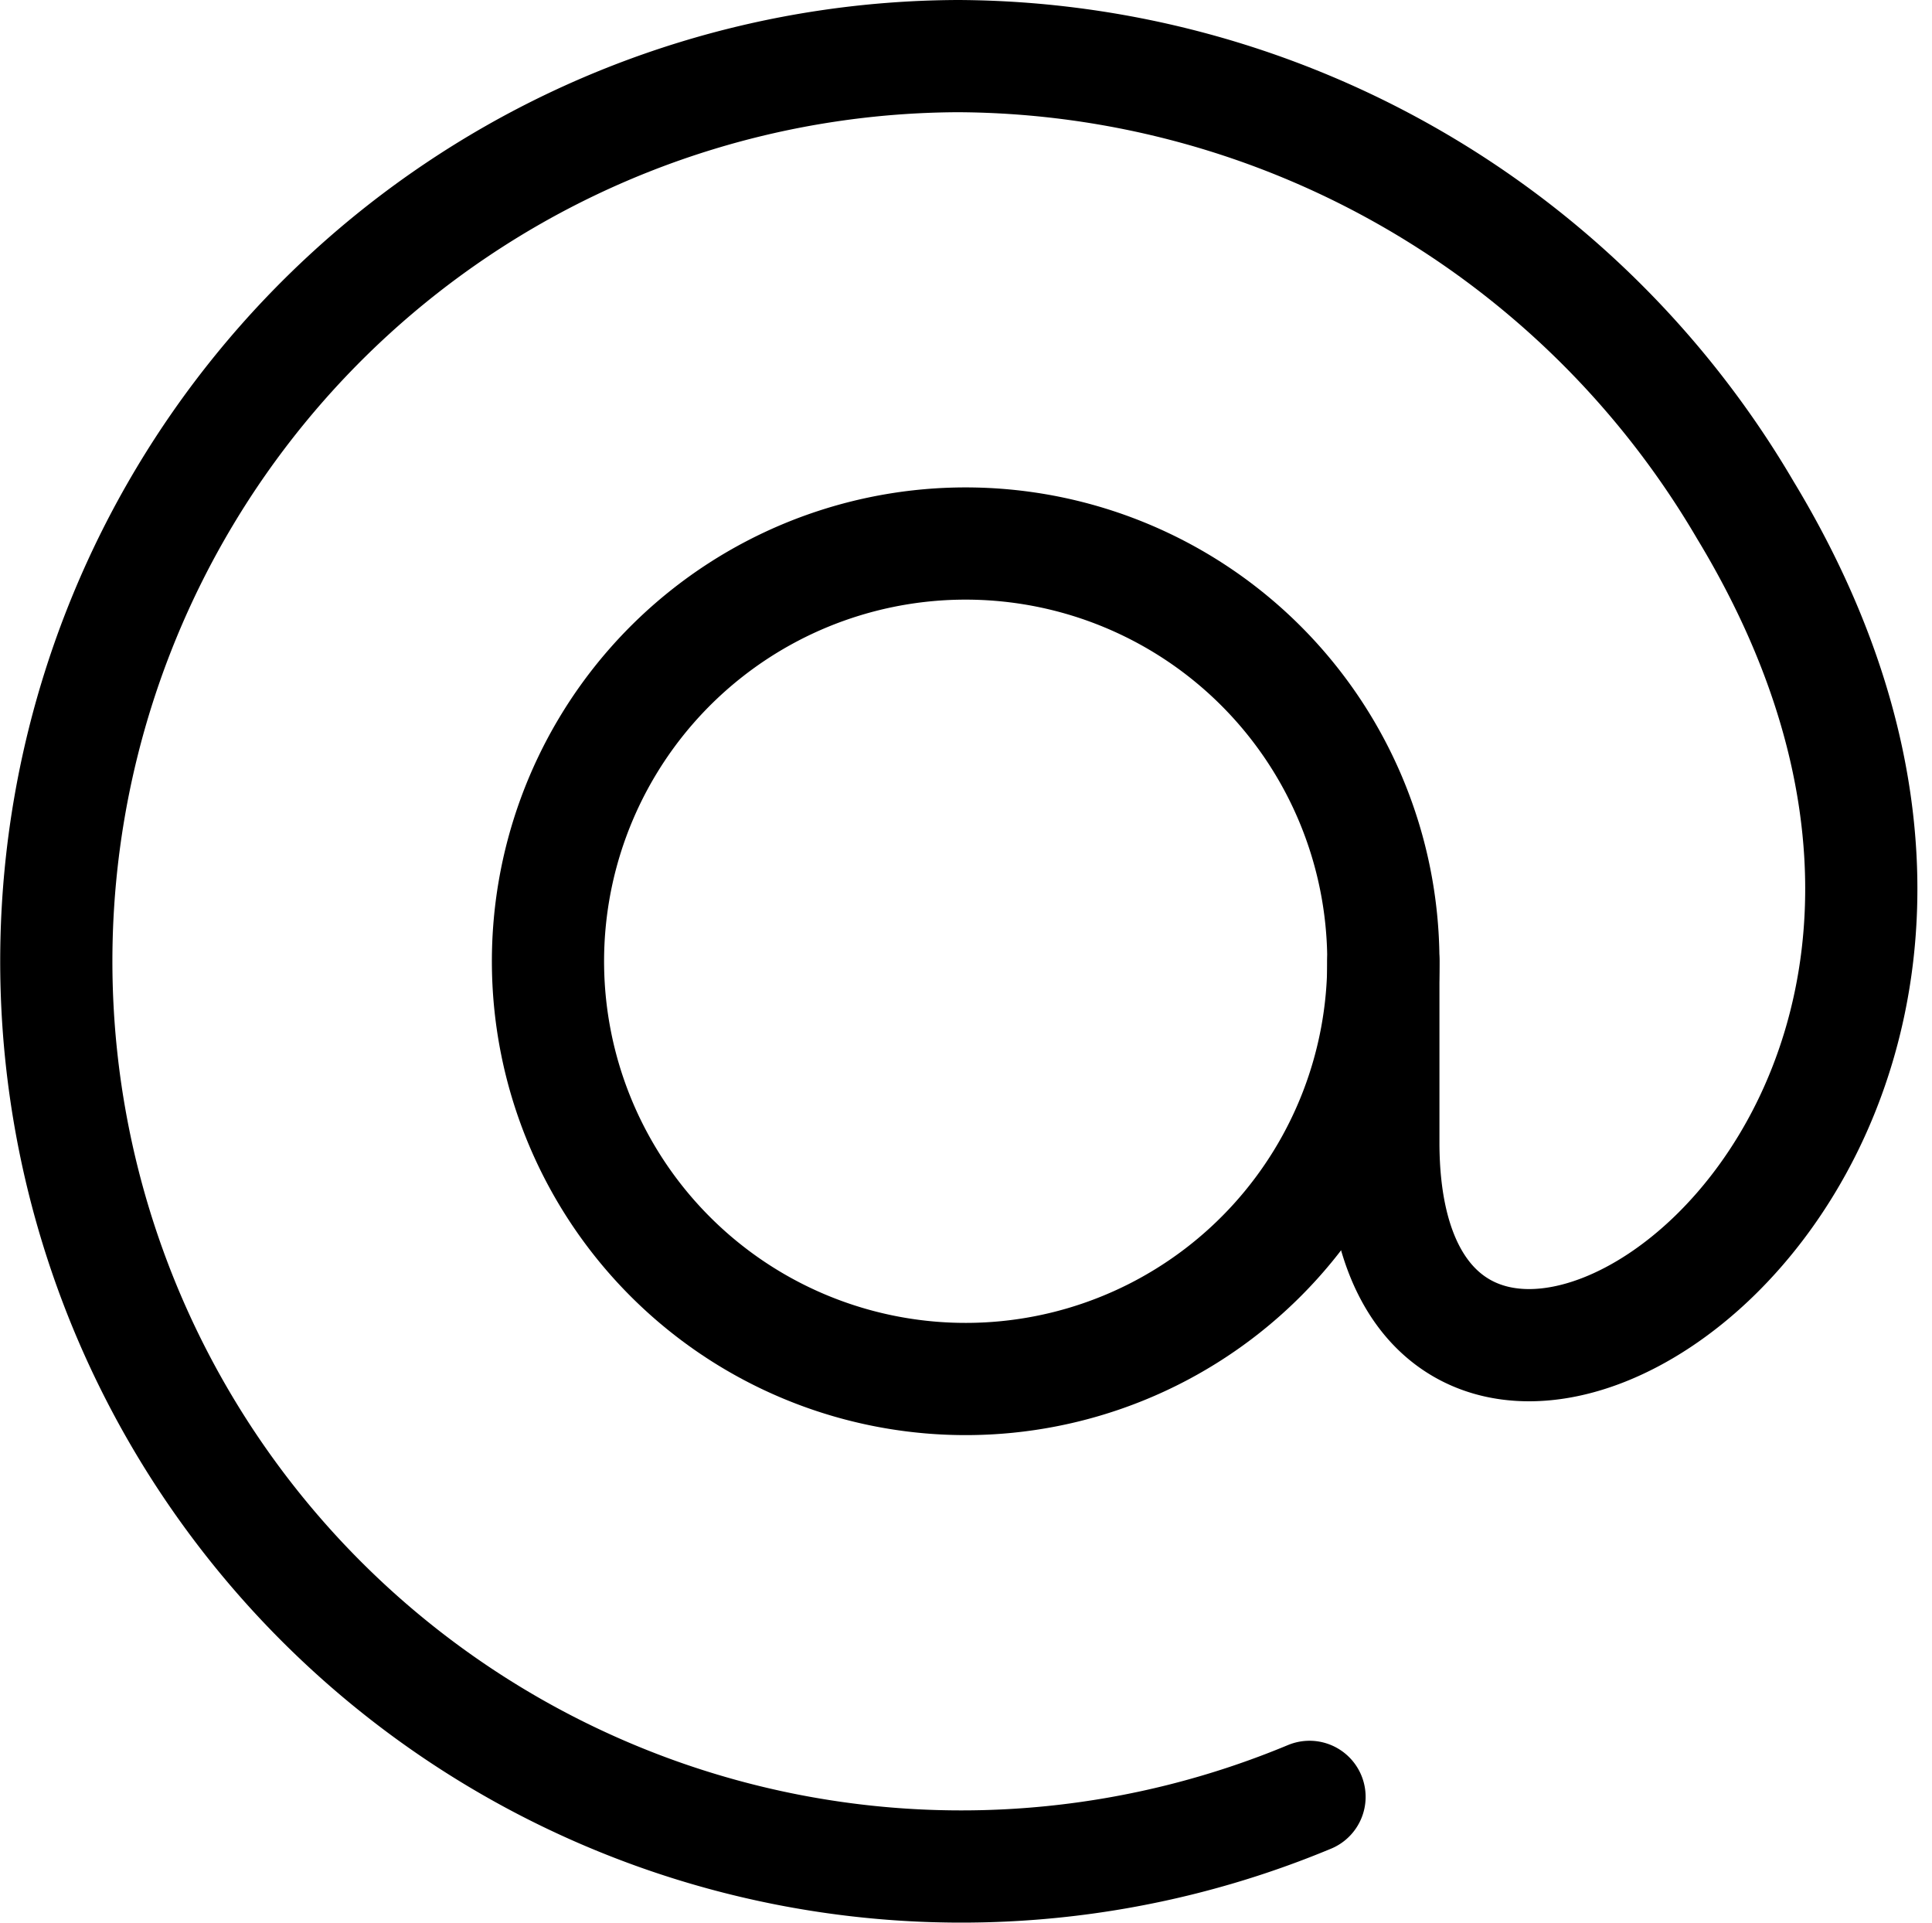
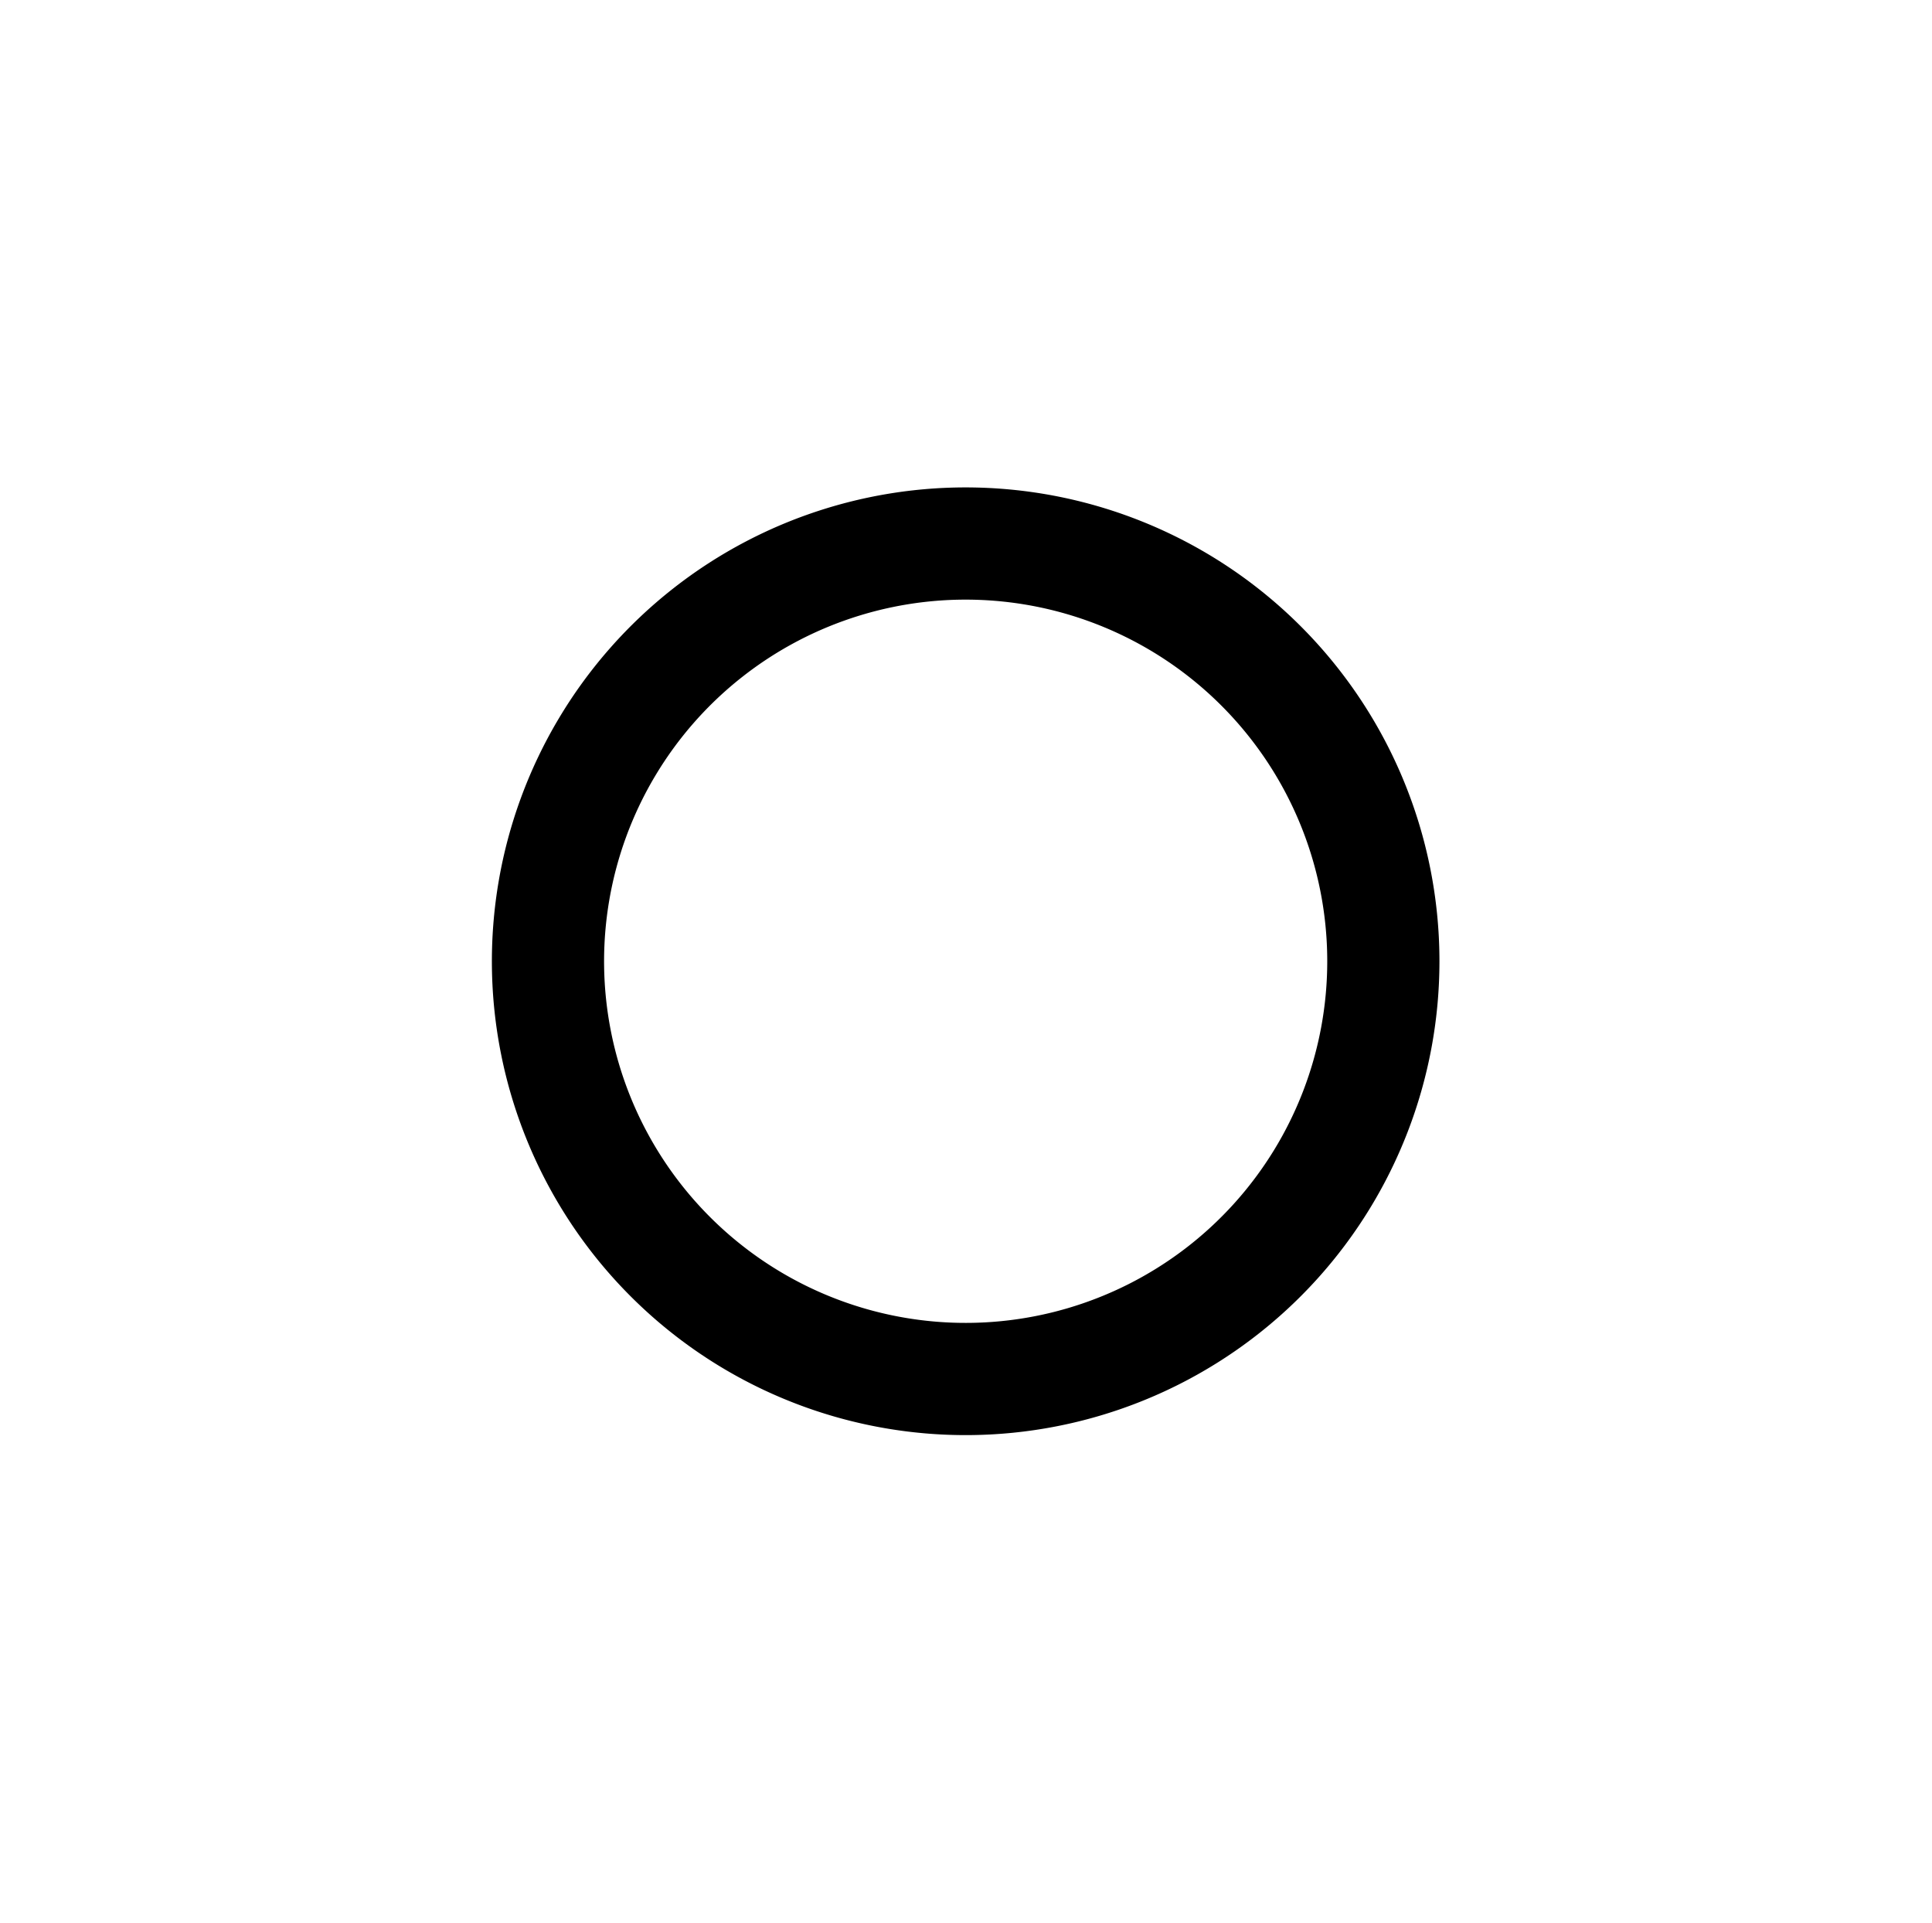
<svg xmlns="http://www.w3.org/2000/svg" width="25.829" height="25.7" viewBox="0 0 25.829 25.7">
  <g id="sign-at--mail-email-at-sign-read-address" transform="translate(0.234 0.25)">
    <path id="Vector" d="M15.219,9.585a5.584,5.584,0,1,1-.434-2.159,5.583,5.583,0,0,1,.434,2.159h0Z" transform="translate(3.041 3.015)" fill="none" stroke="#000" stroke-linecap="round" stroke-linejoin="round" stroke-width="1.5" />
-     <path id="Vector_2" d="M18.26,12.6v2.42c0,6.5,10.182.372,4.84-8.451A12.267,12.267,0,0,0,12.582.5a12.1,12.1,0,1,0,4.691,23.269" transform="translate(0)" fill="none" stroke="#000" stroke-linecap="round" stroke-linejoin="round" stroke-width="1.5" />
  </g>
</svg>